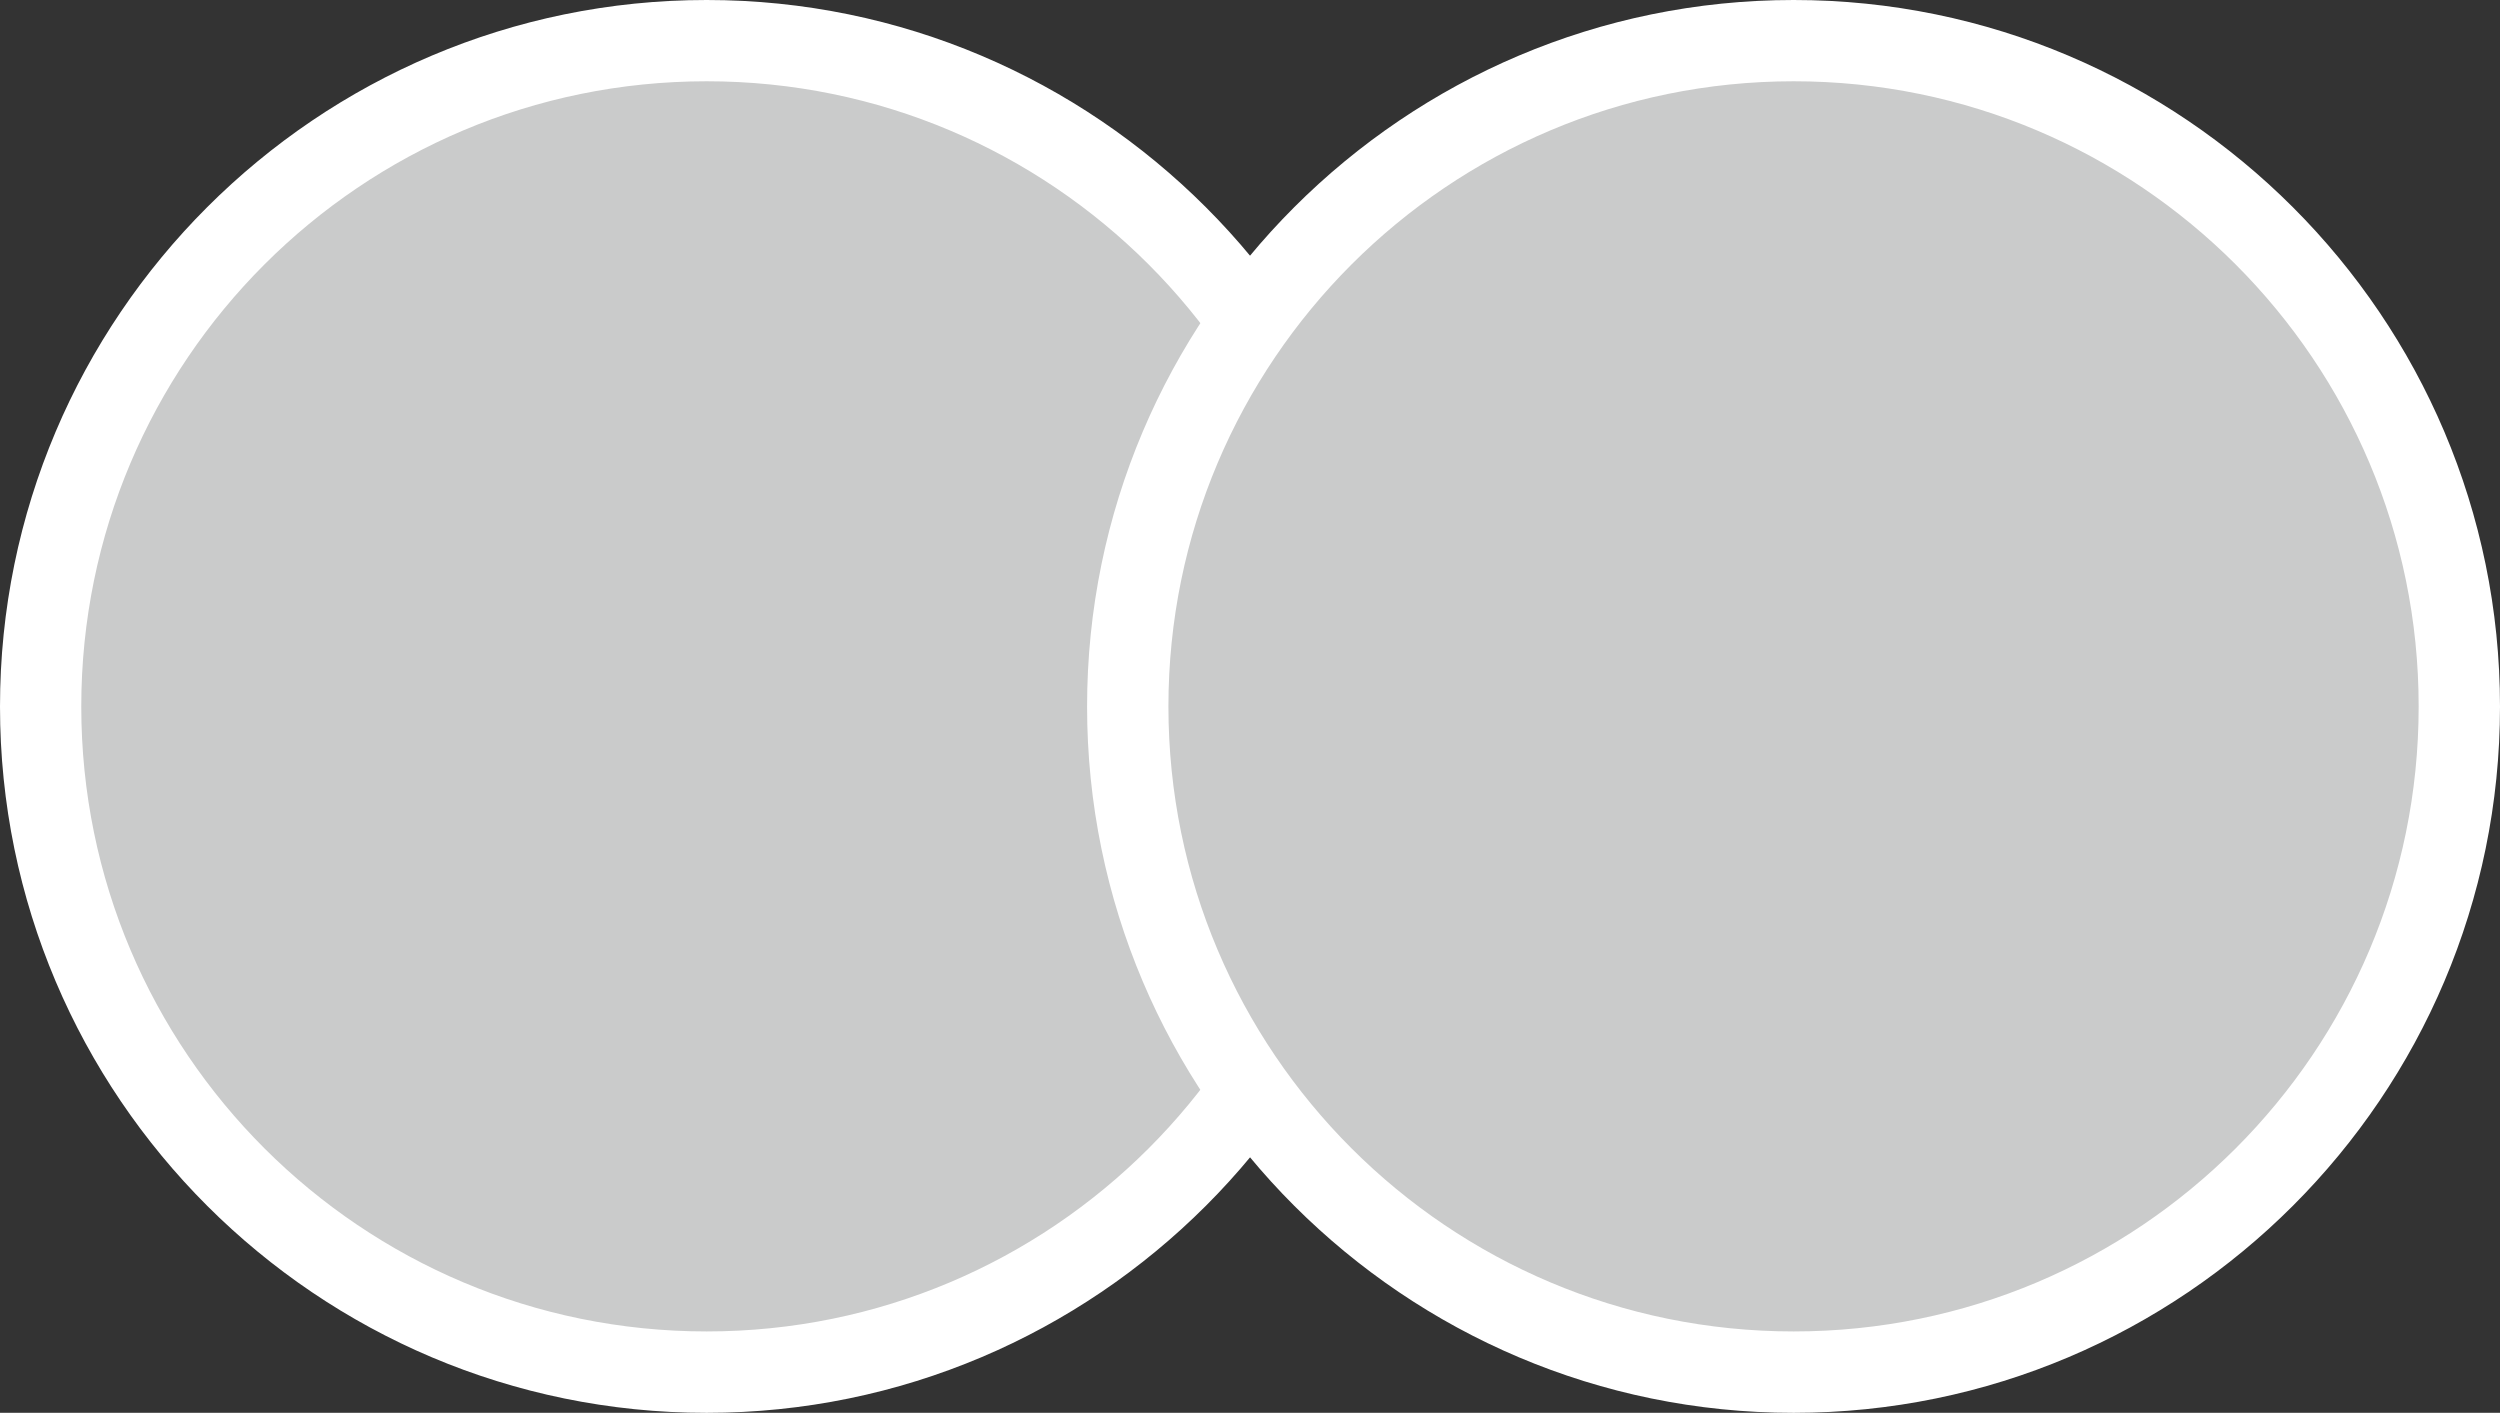
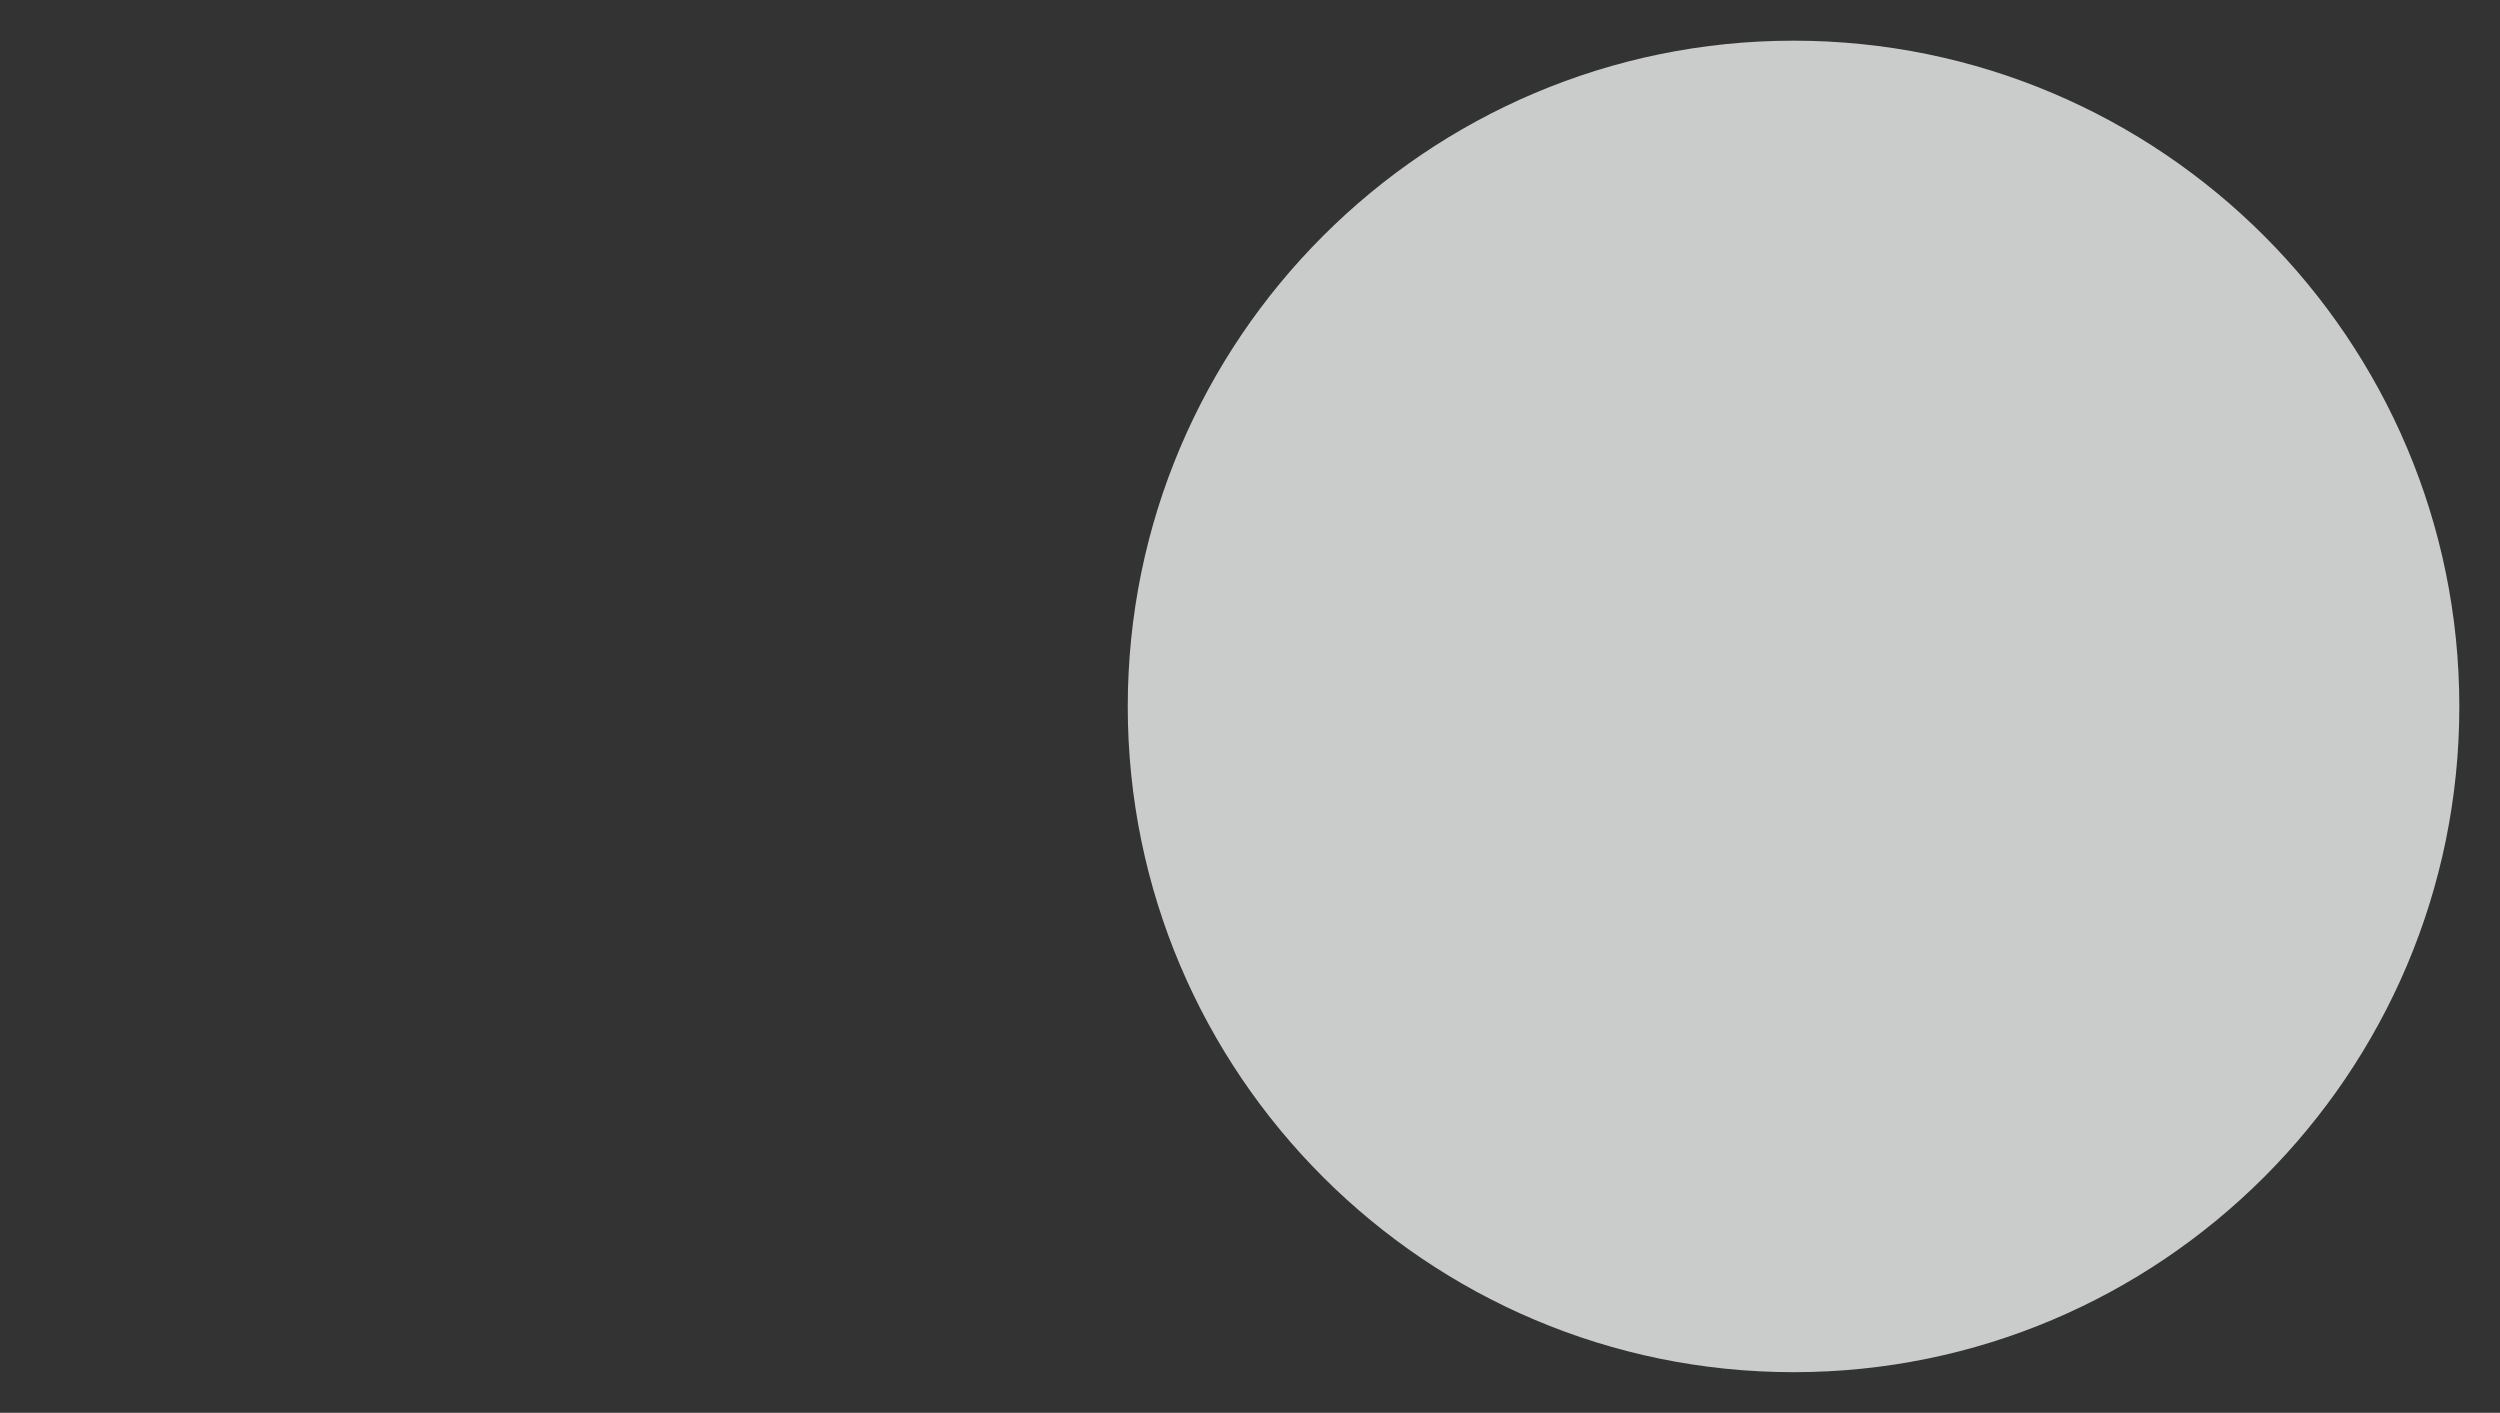
<svg xmlns="http://www.w3.org/2000/svg" id="_レイヤー_1" viewBox="0 0 37.435 21.155">
  <rect x="0" y="0" width="37.435" height="21.155" fill="#333333" stroke="none" />
  <defs>
    <style>.cls-1{fill:#fff;}.cls-1,.cls-2{stroke-width:0px;}.cls-2{fill:#cacbcb;}</style>
  </defs>
-   <path class="cls-2" d="M10.581,20.547C5.082,20.547.609,16.076.609,10.58S5.082.609,10.581.609s9.968,4.473,9.968,9.971-4.472,9.967-9.968,9.967Z" />
-   <path class="cls-1" d="M10.581,1.217c5.168,0,9.359,4.191,9.359,9.362s-4.191,9.358-9.359,9.358S1.217,15.749,1.217,10.58,5.409,1.217,10.581,1.217M10.581,0C4.746,0,0,4.746,0,10.58s4.746,10.576,10.581,10.576,10.577-4.744,10.577-10.576S16.413,0,10.581,0h0Z" />
  <path class="cls-2" d="M26.858,20.547c-5.498,0-9.971-4.471-9.971-9.967S21.36.609,26.858.609s9.968,4.473,9.968,9.971-4.472,9.967-9.968,9.967Z" />
-   <path class="cls-1" d="M26.858,1.217c5.169,0,9.359,4.191,9.359,9.362s-4.19,9.358-9.359,9.358-9.362-4.189-9.362-9.358S21.688,1.217,26.858,1.217M26.858,0c-5.834,0-10.58,4.746-10.58,10.58s4.746,10.576,10.58,10.576,10.577-4.744,10.577-10.576S32.69,0,26.858,0h0Z" />
</svg>